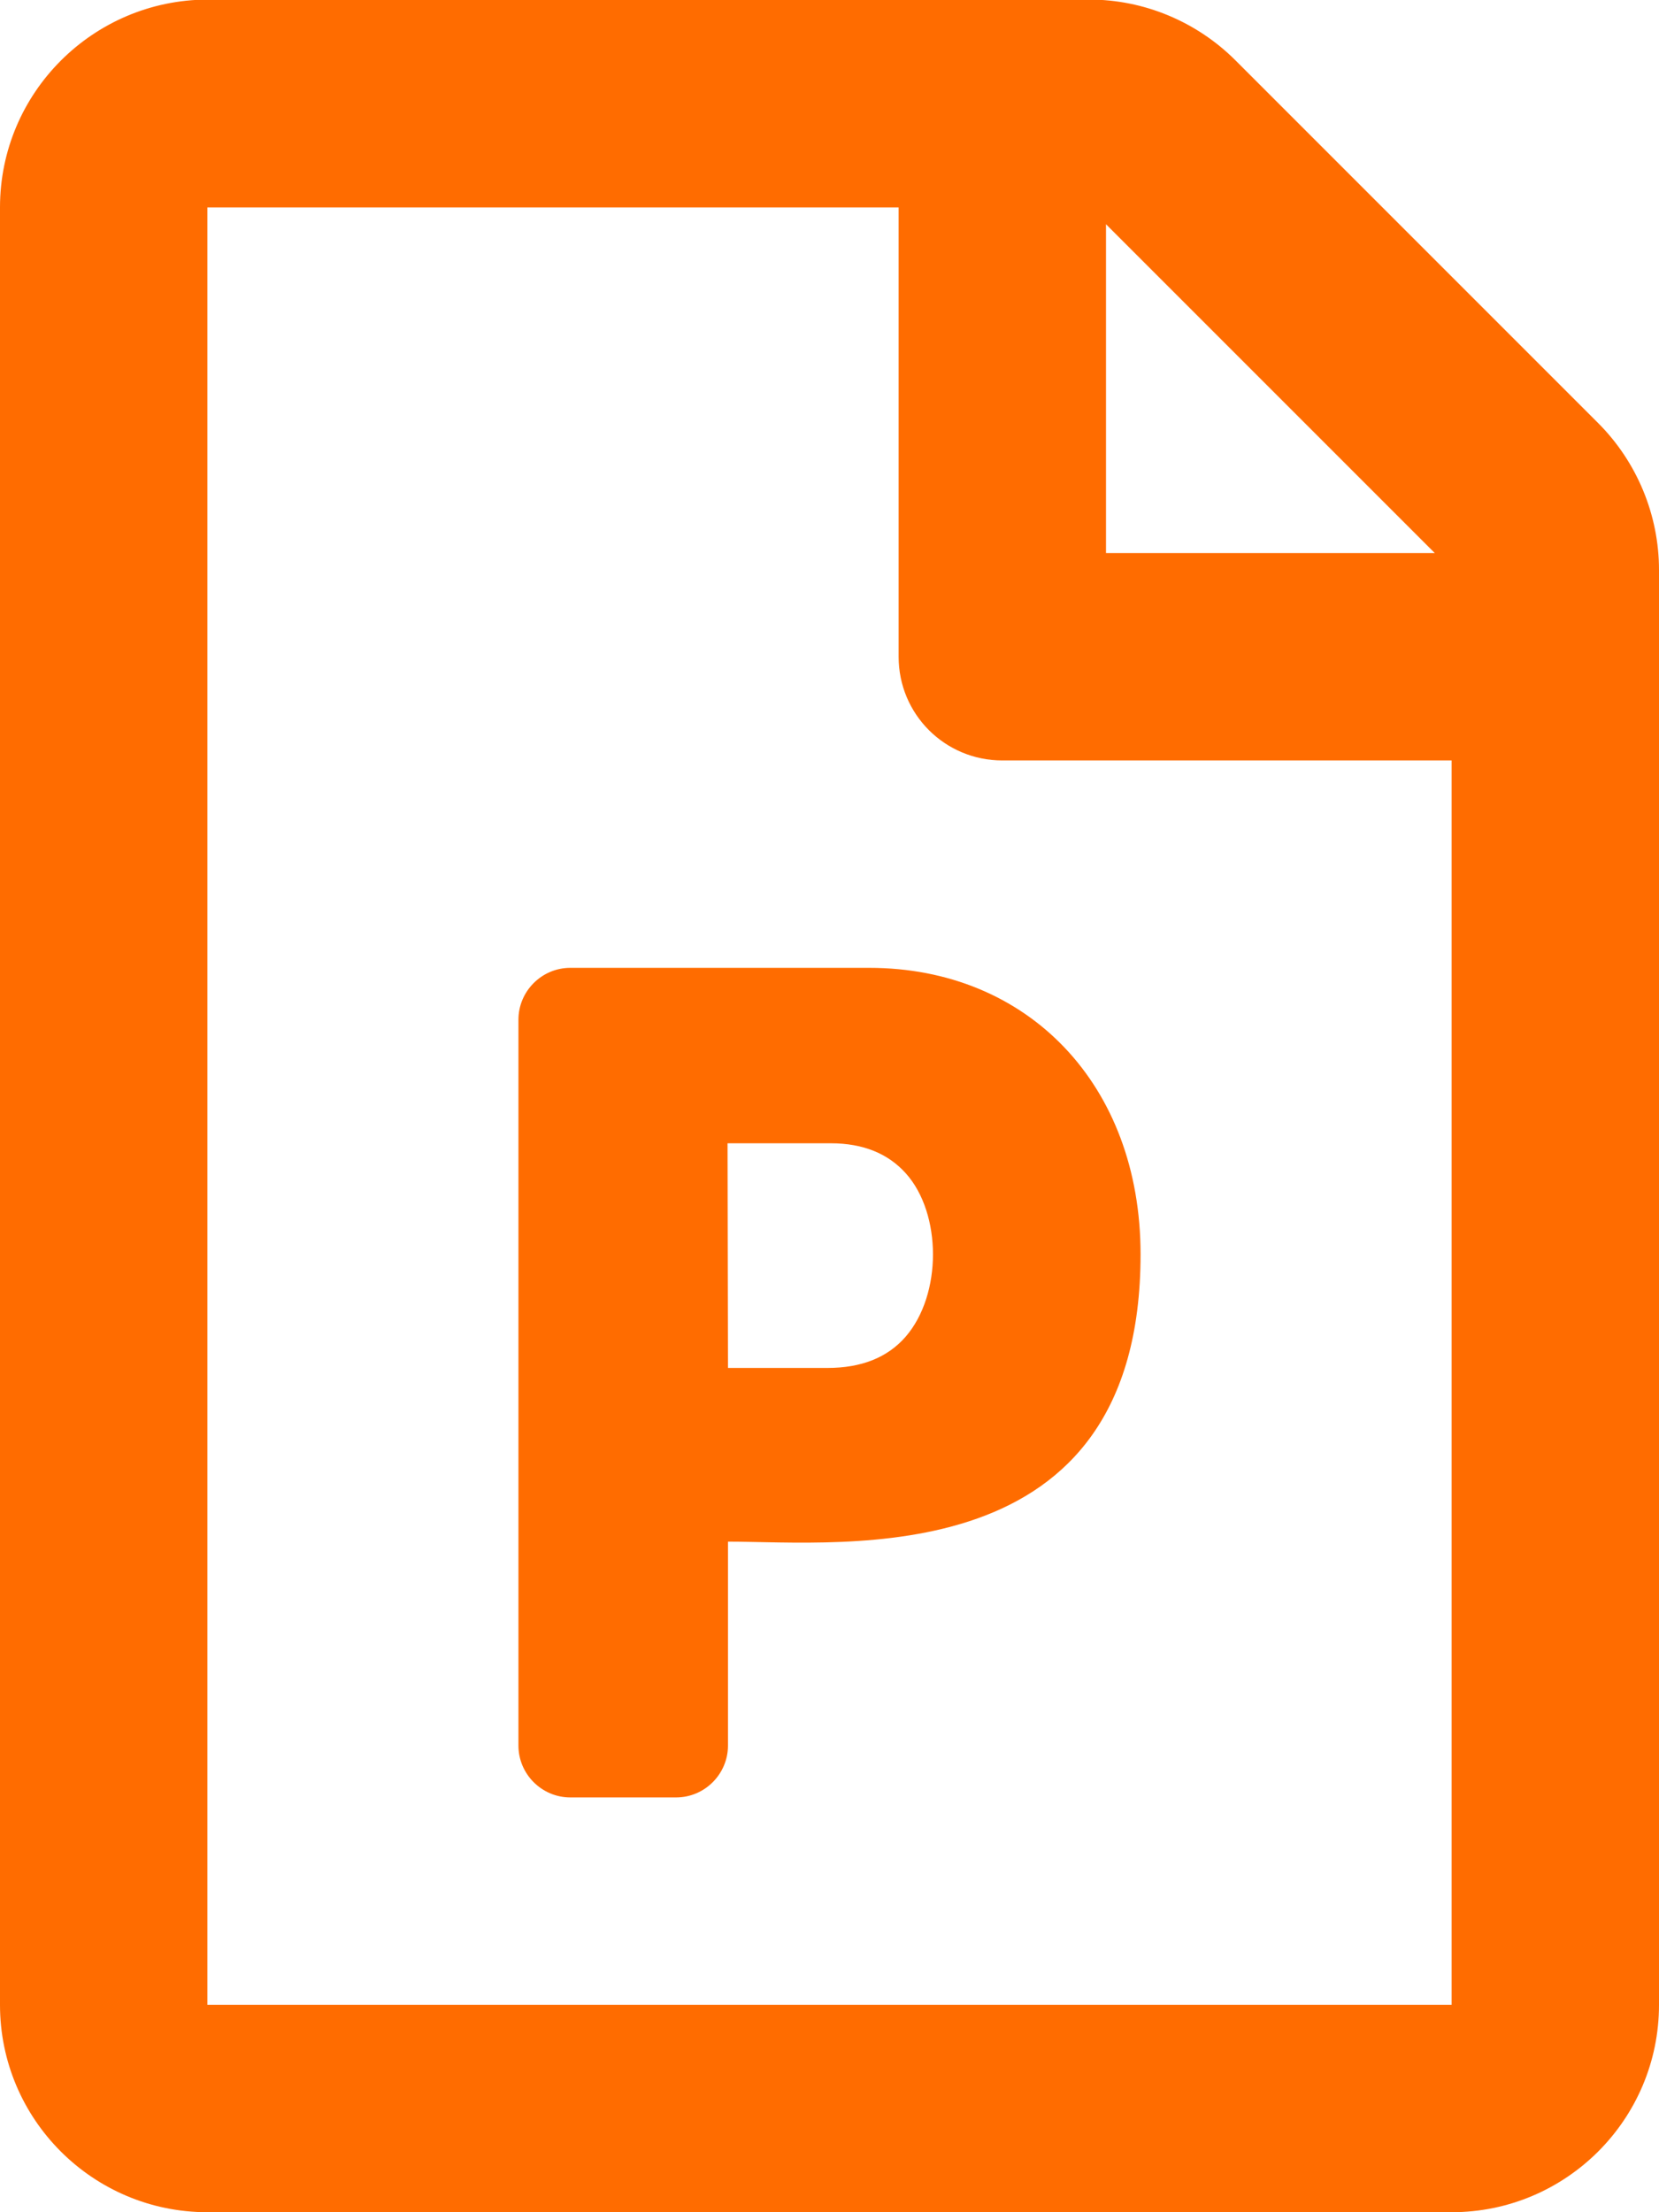
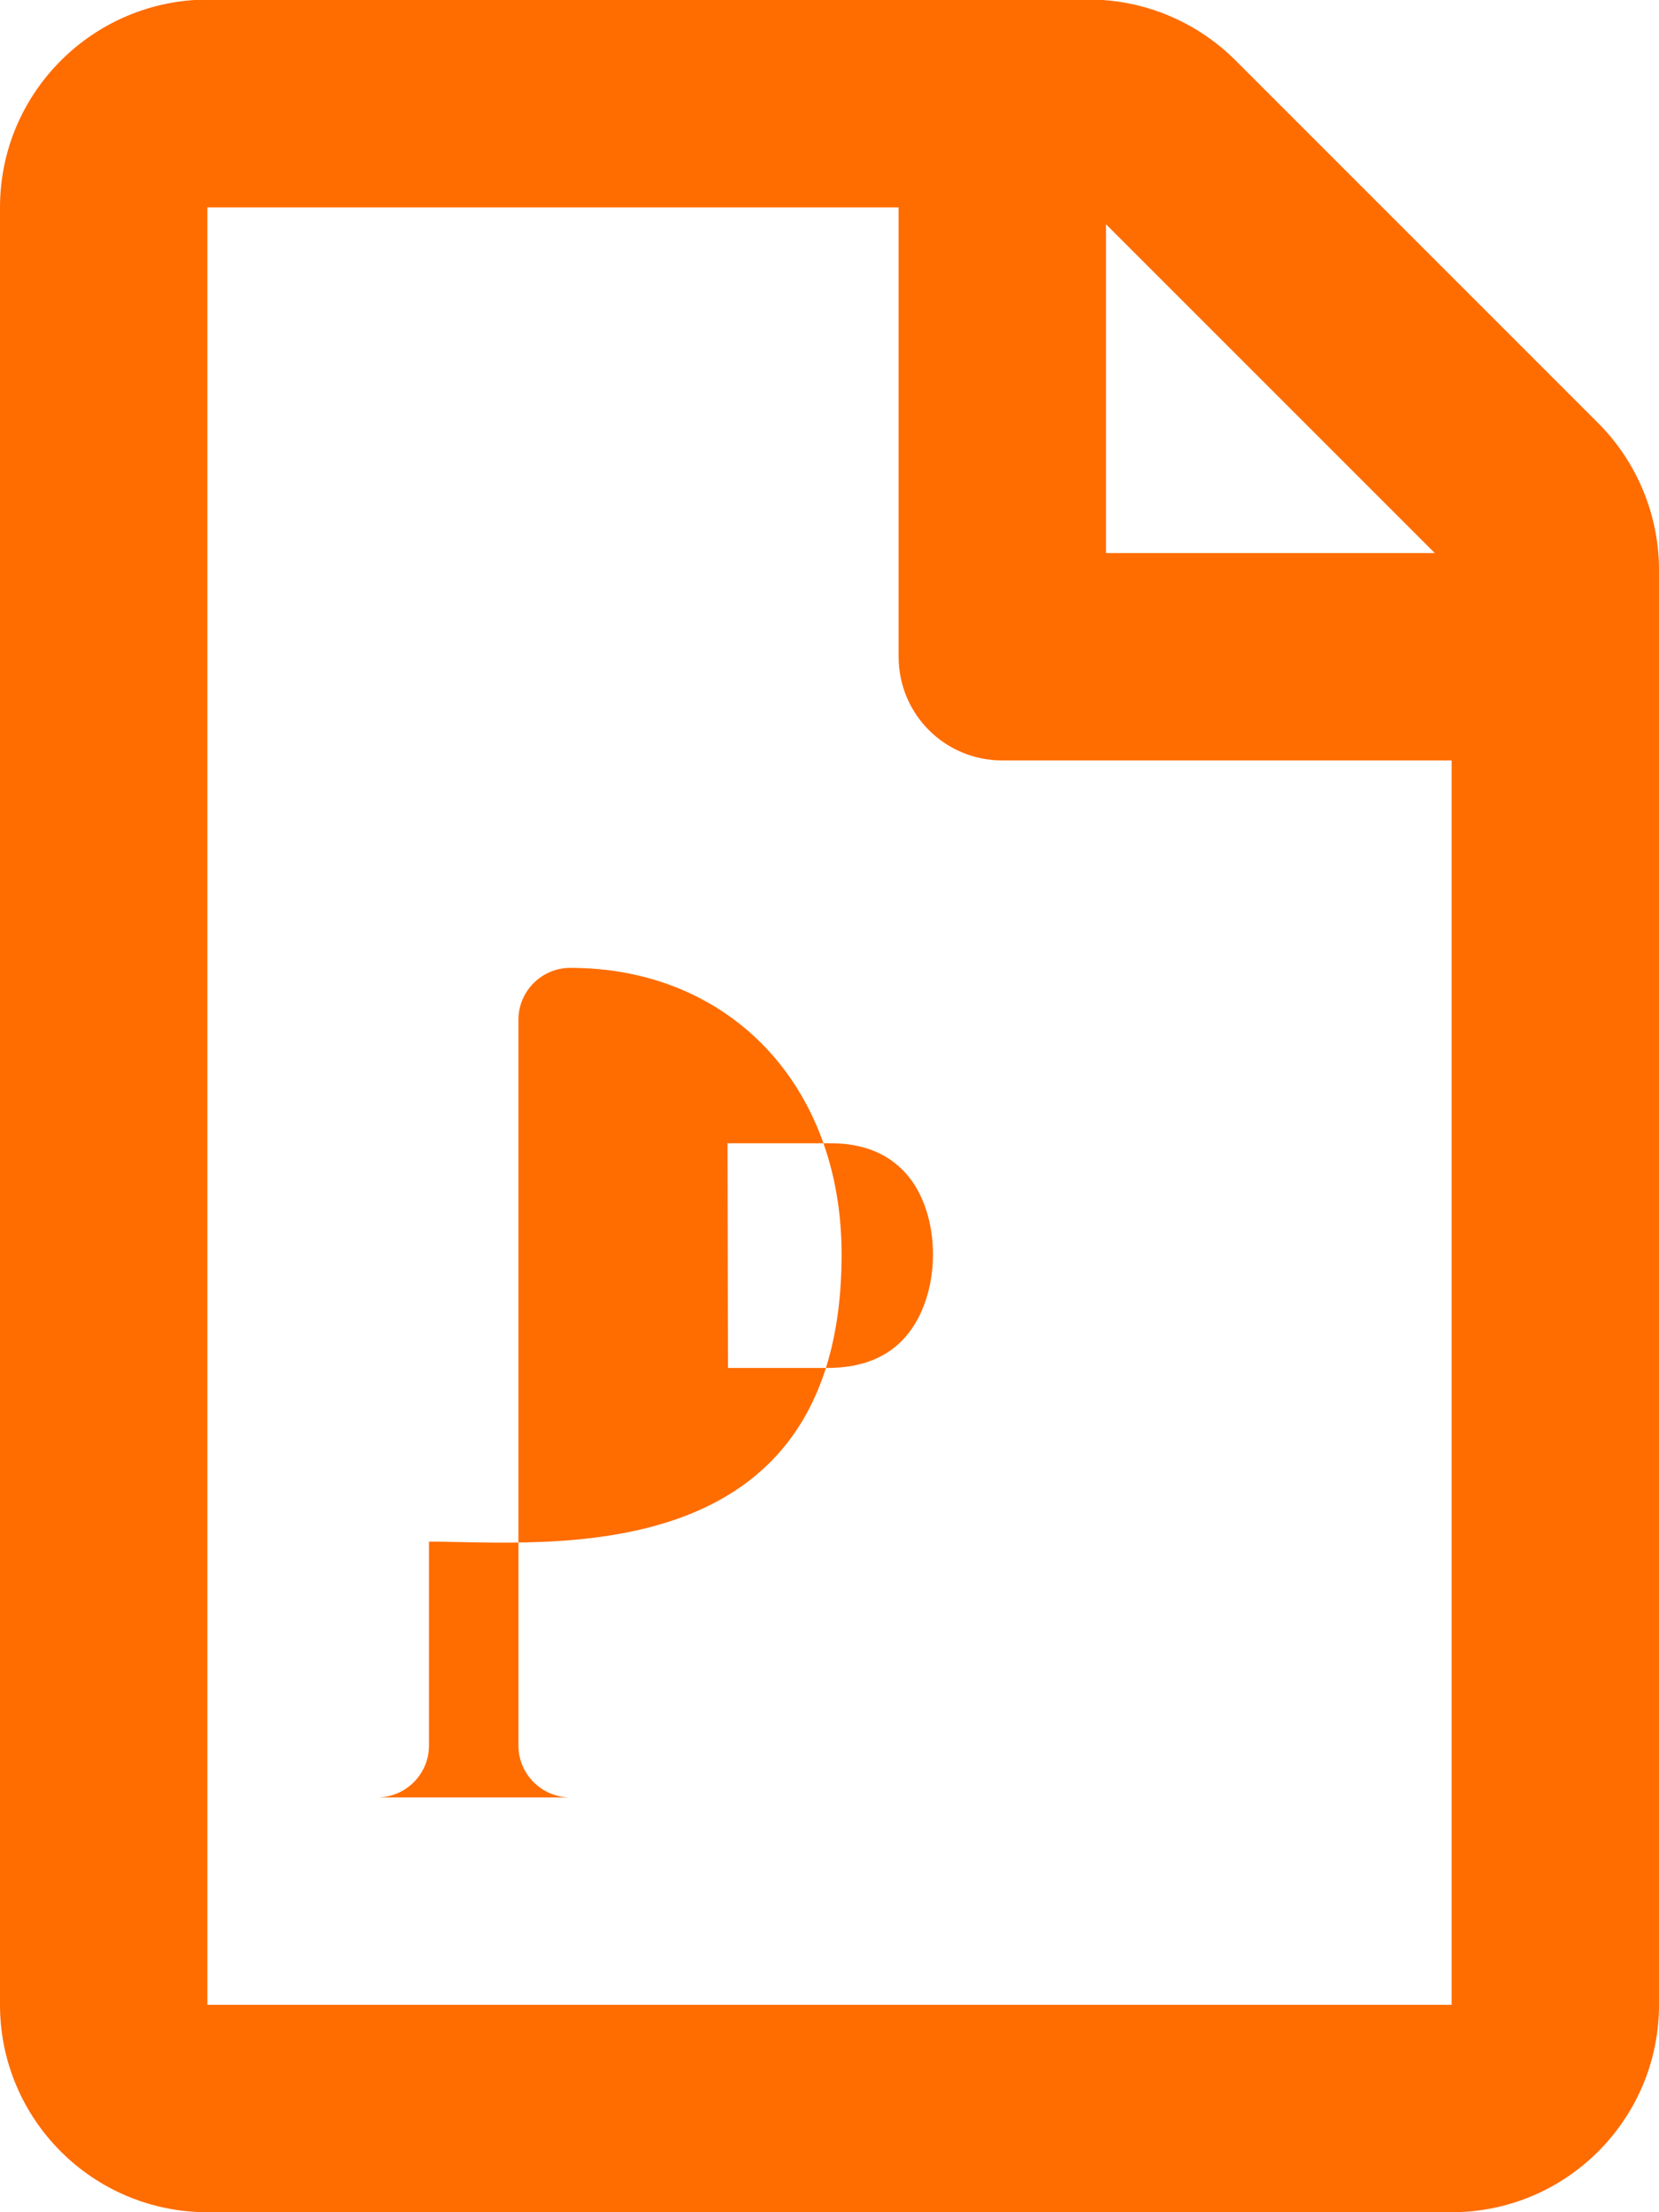
<svg xmlns="http://www.w3.org/2000/svg" version="1.1" id="Слой_1" focusable="false" x="0px" y="0px" viewBox="0 0 384 512" style="enable-background:new 0 0 384 512;" xml:space="preserve">
  <style type="text/css">
	.st0{fill:#FF6C00;}
</style>
-   <path class="st0" d="M369.9,97.9L286,14c-9-9-21.2-14.1-33.9-14.1H48C21.5,0,0,21.5,0,48v416c0,26.5,21.5,48,48,48h288  c26.5,0,48-21.5,48-48V131.9C384,119.2,378.9,106.9,369.9,97.9z M332.1,128H256V51.9L332.1,128z M48,464V48h160v104  c0,13.3,10.7,24,24,24h104v288H48z M120,404V236c0-6.6,5.4-12,12-12h69.2c36.7,0,62.8,27,62.8,66.3c0,74.3-68.7,66.5-95.5,66.5V404  c0,6.6-5.4,12-12,12H132C125.4,416,120,410.6,120,404z M168.5,316.6h23c7.9,0,13.9-2.4,18.1-7.2c8.5-9.8,8.4-28.5,0.1-37.8  c-4.1-4.6-9.9-7-17.4-7h-23.9L168.5,316.6L168.5,316.6z" />
+   <path class="st0" d="M369.9,97.9L286,14c-9-9-21.2-14.1-33.9-14.1H48C21.5,0,0,21.5,0,48v416c0,26.5,21.5,48,48,48h288  c26.5,0,48-21.5,48-48V131.9C384,119.2,378.9,106.9,369.9,97.9z M332.1,128H256V51.9L332.1,128z M48,464V48h160v104  c0,13.3,10.7,24,24,24h104v288H48z M120,404V236c0-6.6,5.4-12,12-12c36.7,0,62.8,27,62.8,66.3c0,74.3-68.7,66.5-95.5,66.5V404  c0,6.6-5.4,12-12,12H132C125.4,416,120,410.6,120,404z M168.5,316.6h23c7.9,0,13.9-2.4,18.1-7.2c8.5-9.8,8.4-28.5,0.1-37.8  c-4.1-4.6-9.9-7-17.4-7h-23.9L168.5,316.6L168.5,316.6z" />
</svg>